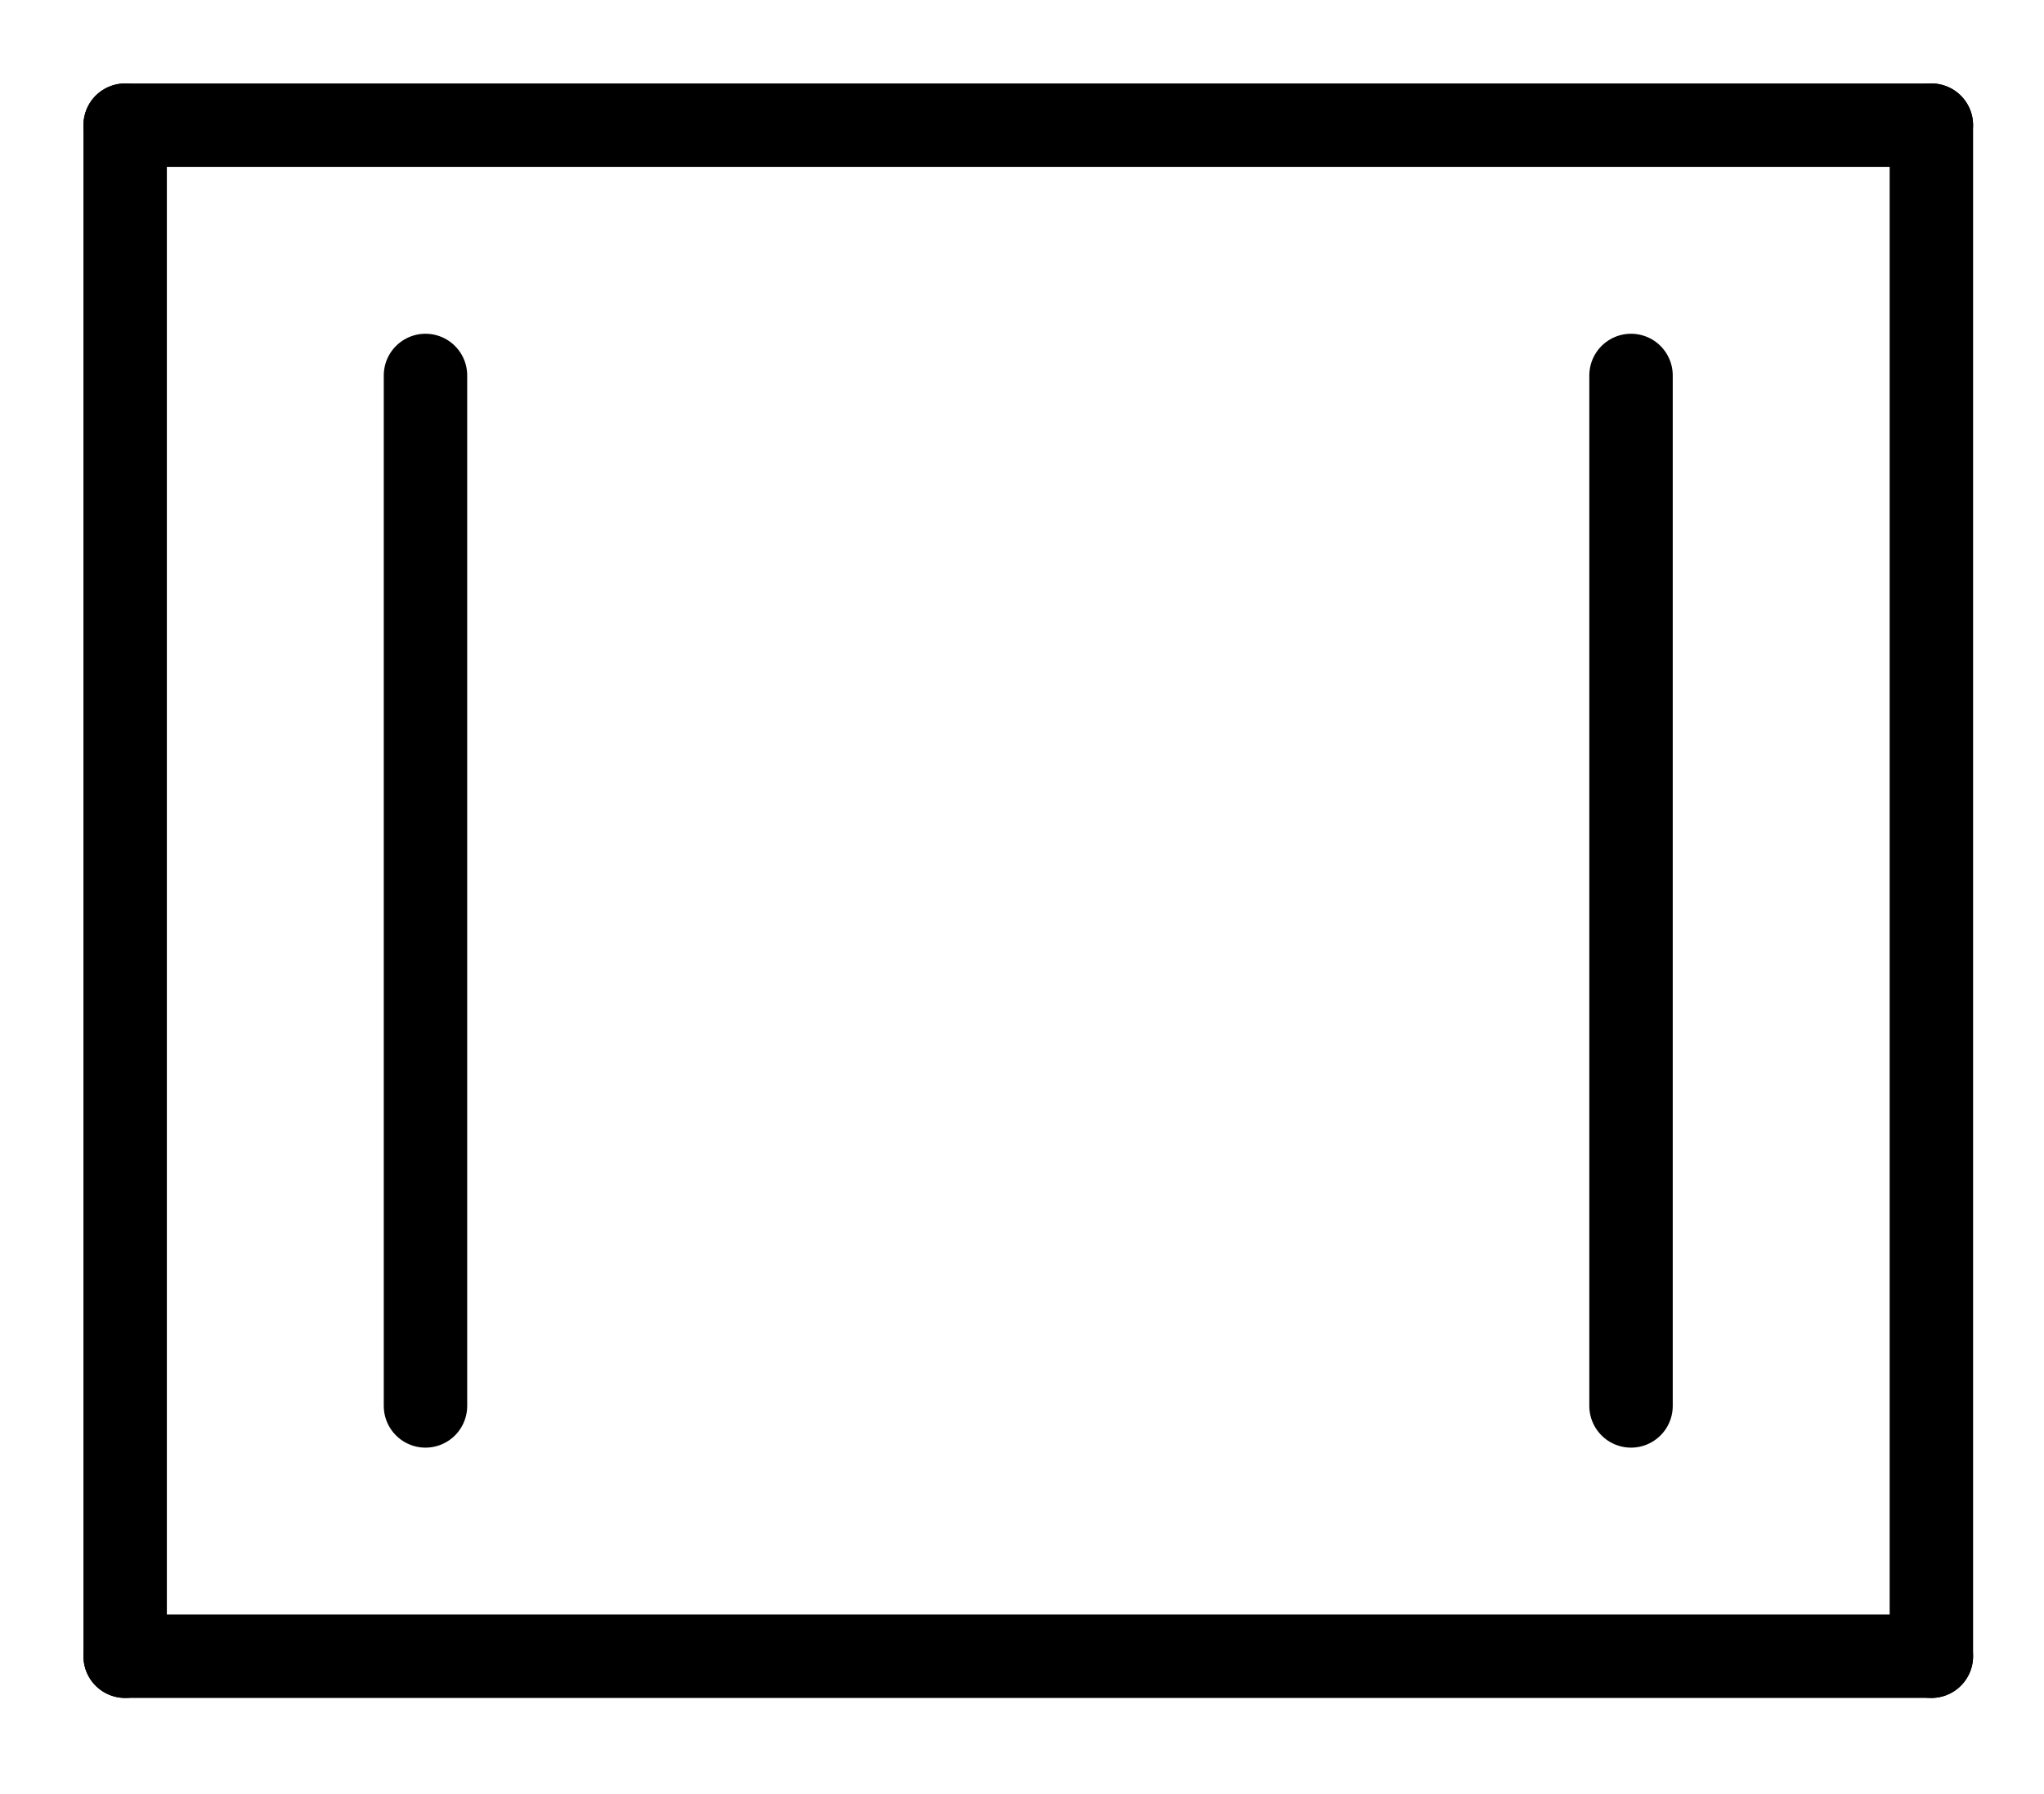
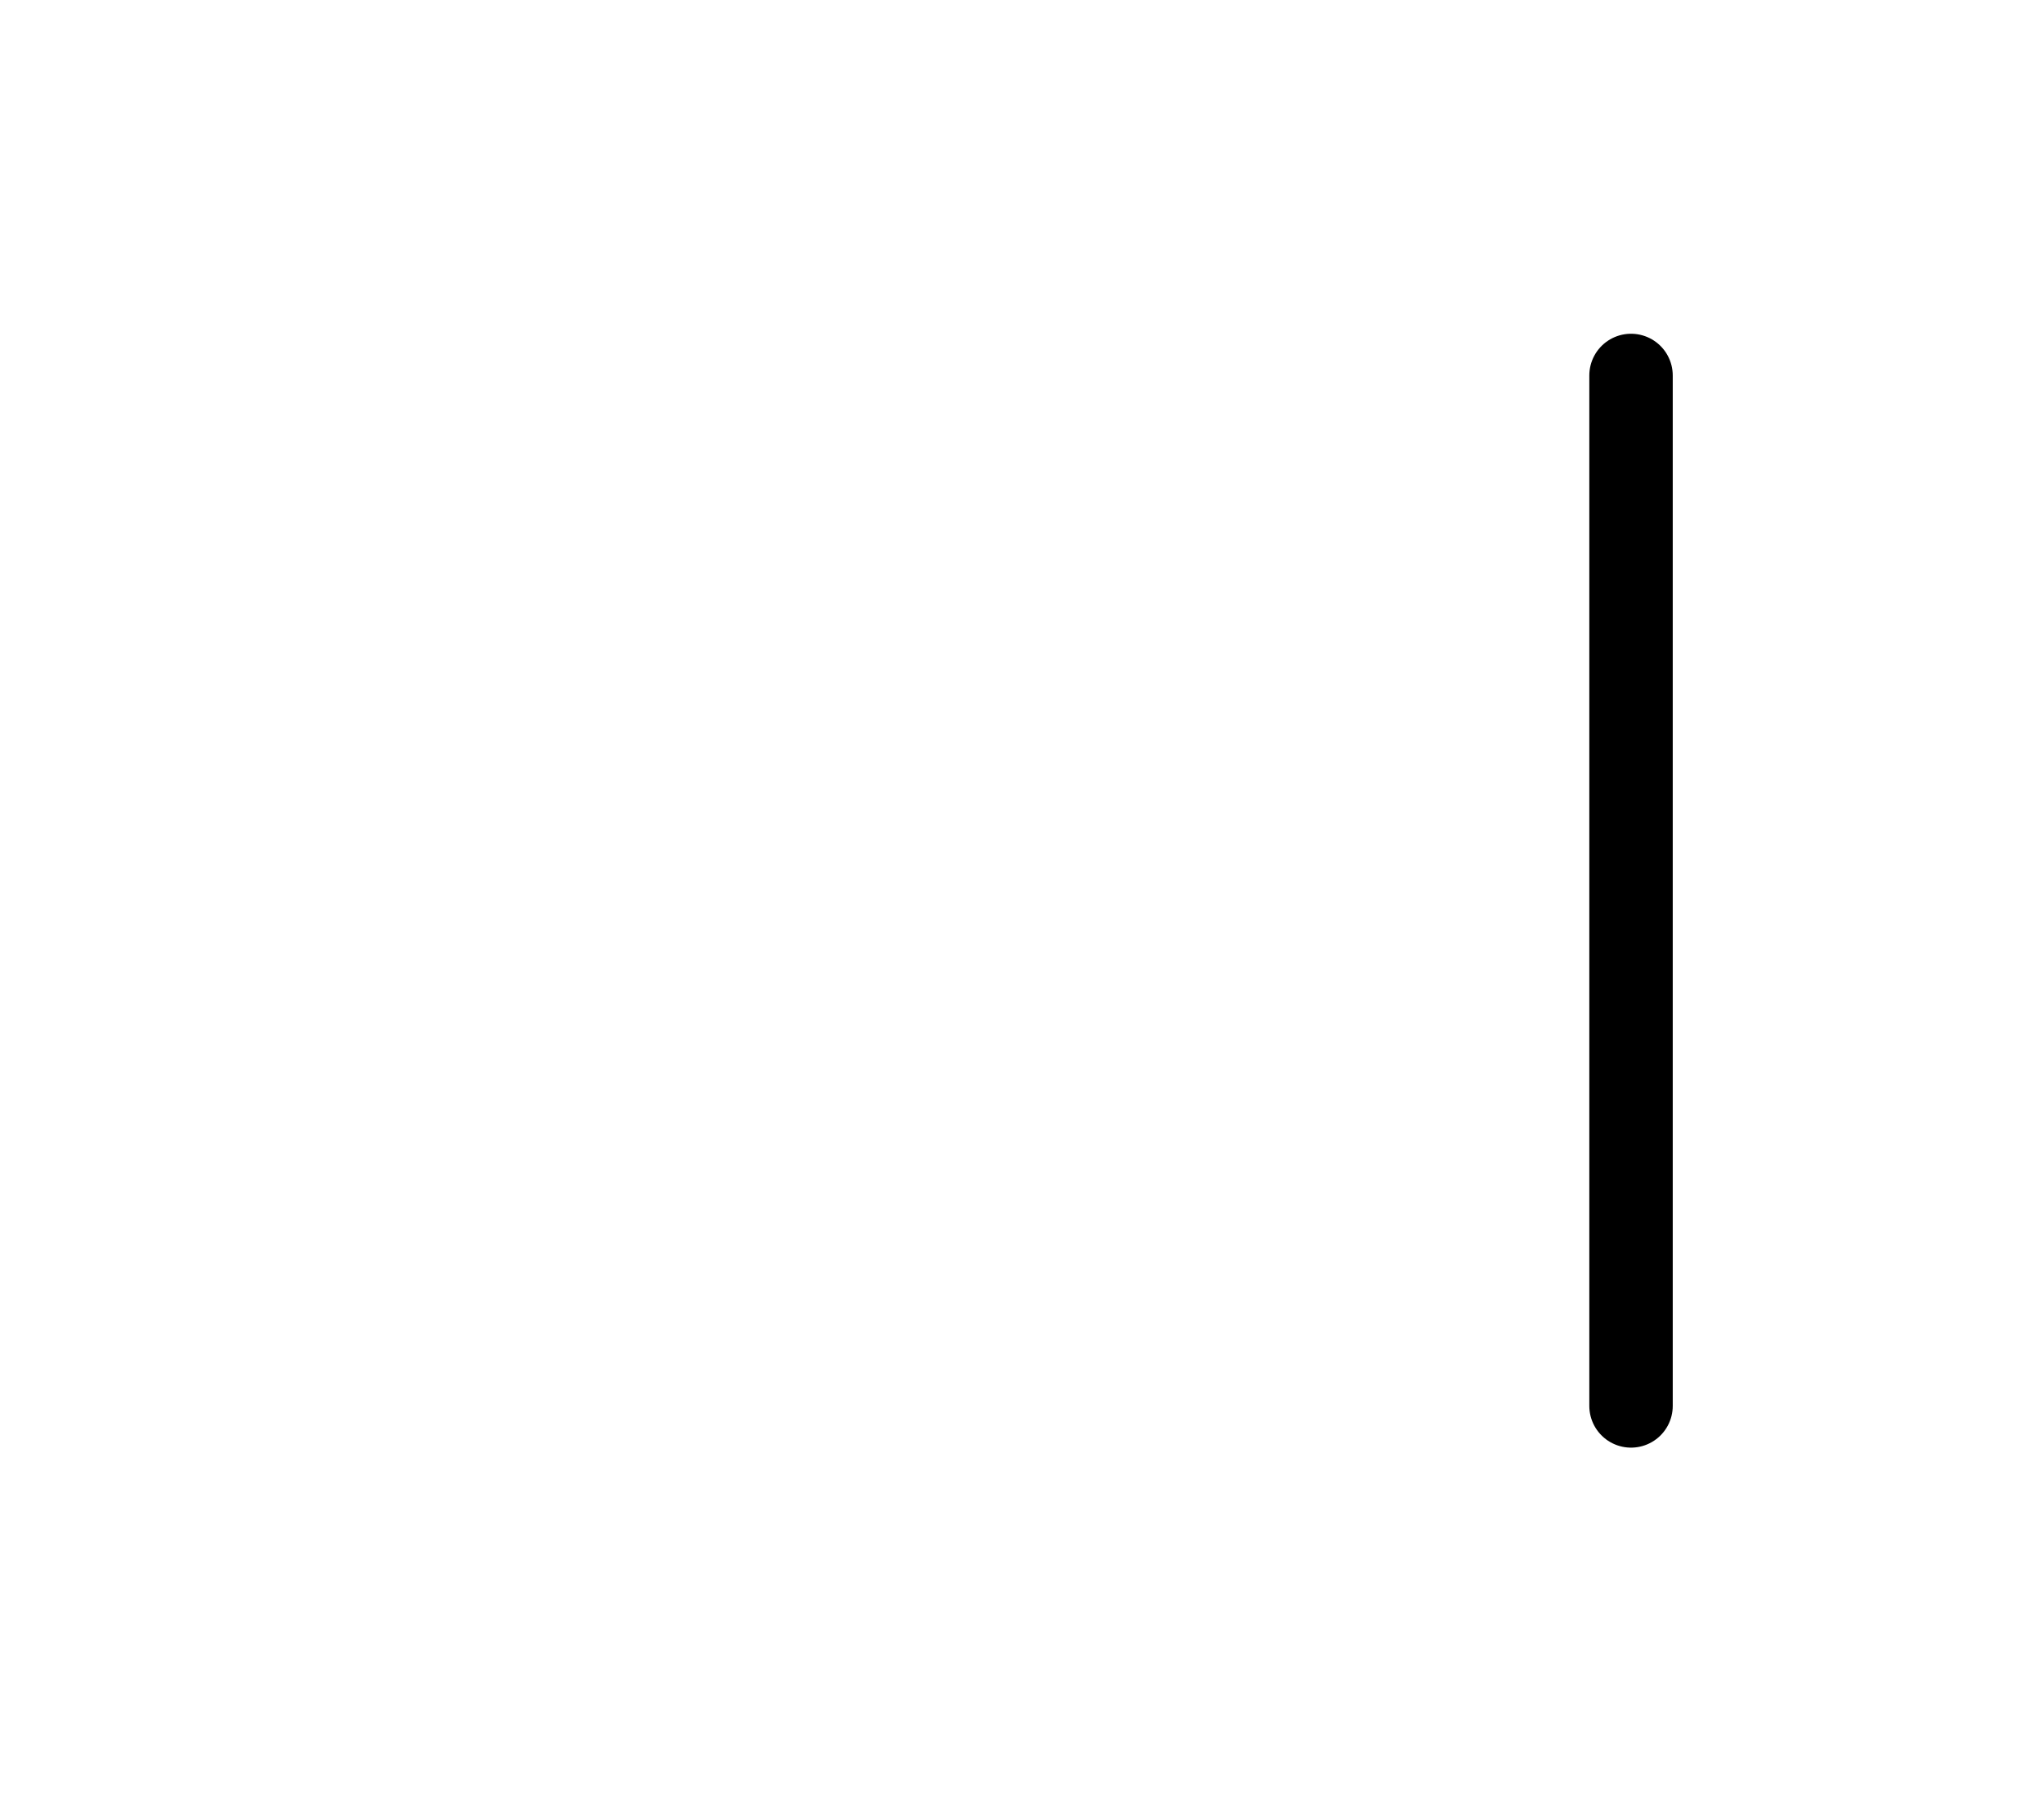
<svg xmlns="http://www.w3.org/2000/svg" width="49px" height="43px" viewBox="0 0 49 43" version="1.1">
  <title>C4H4/molec_B3LYPp2p.xyz</title>
  <g stroke="rgb(0,0,0)" stroke-width="2" stroke-linecap="round">
-     <line x1="3.0" y1="3.0" x2="46.3" y2="3.0" />
-     <line x1="46.3" y1="3.0" x2="46.3" y2="39.7" />
    <line x1="39.1" y1="9.0" x2="39.1" y2="33.7" />
-     <line x1="46.3" y1="39.7" x2="3.0" y2="39.7" />
-     <line x1="3.0" y1="39.7" x2="3.0" y2="3.0" />
-     <line x1="10.2" y1="33.7" x2="10.2" y2="9.0" />
  </g>
</svg>